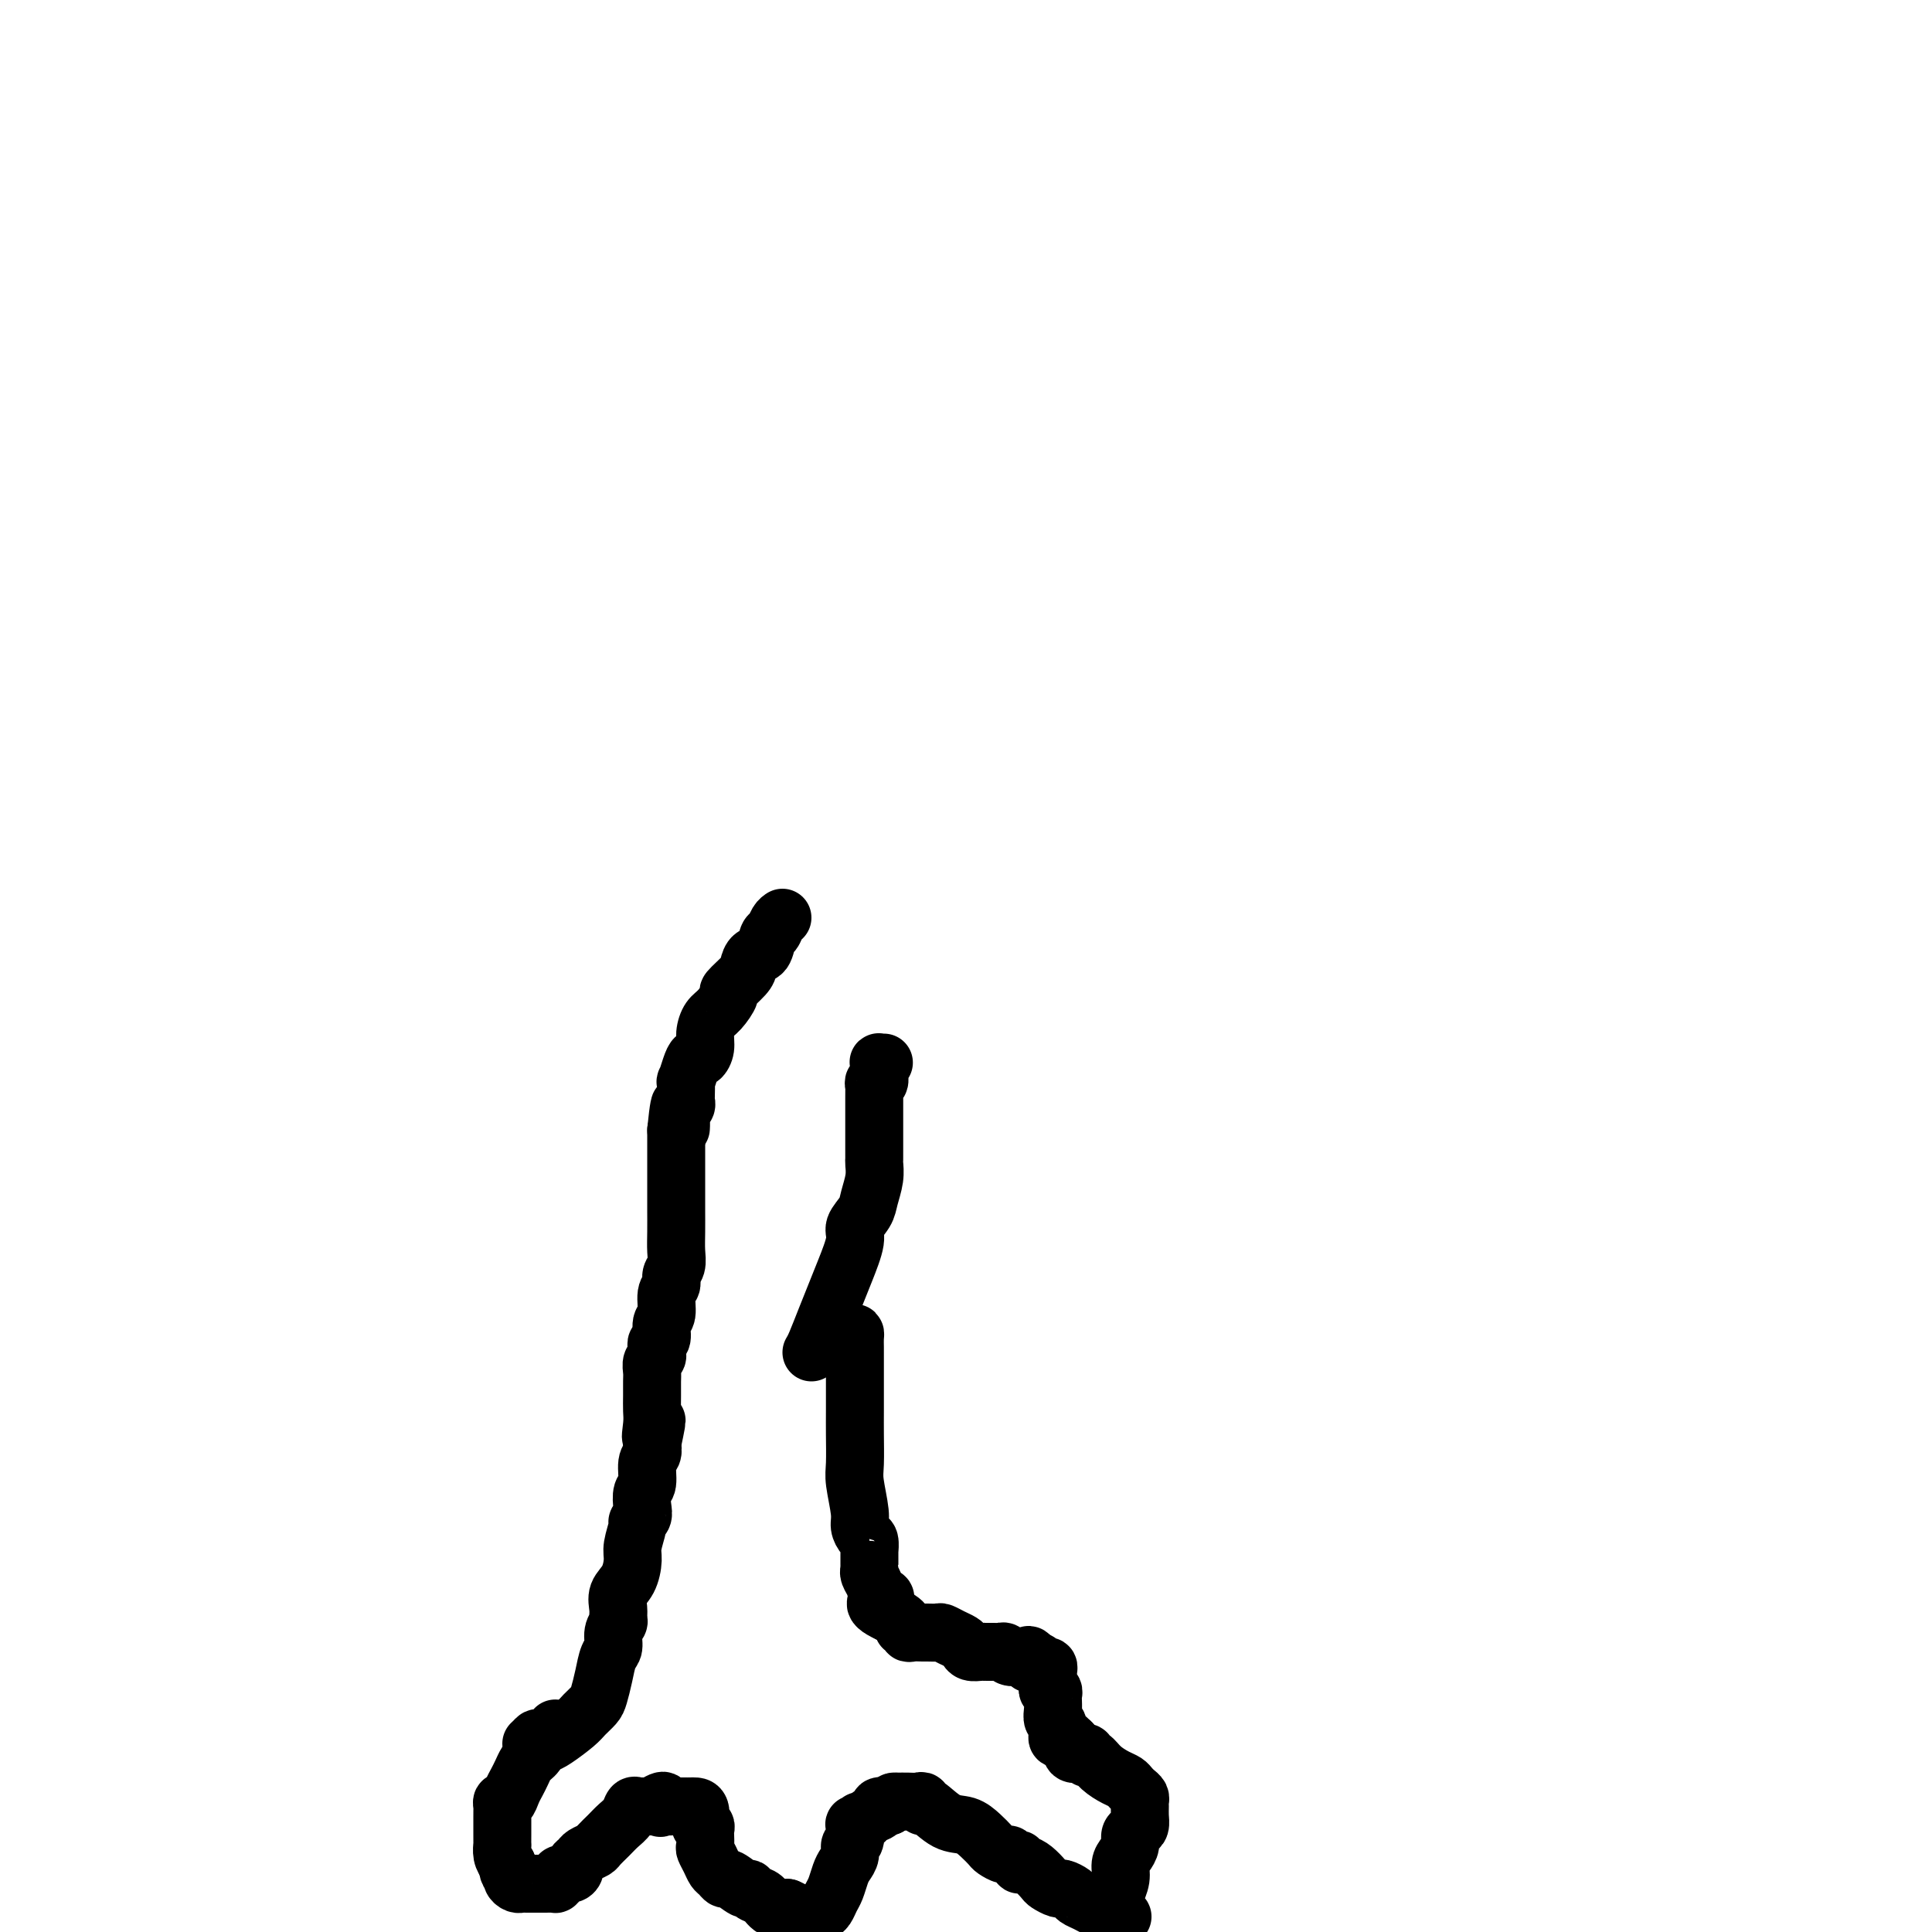
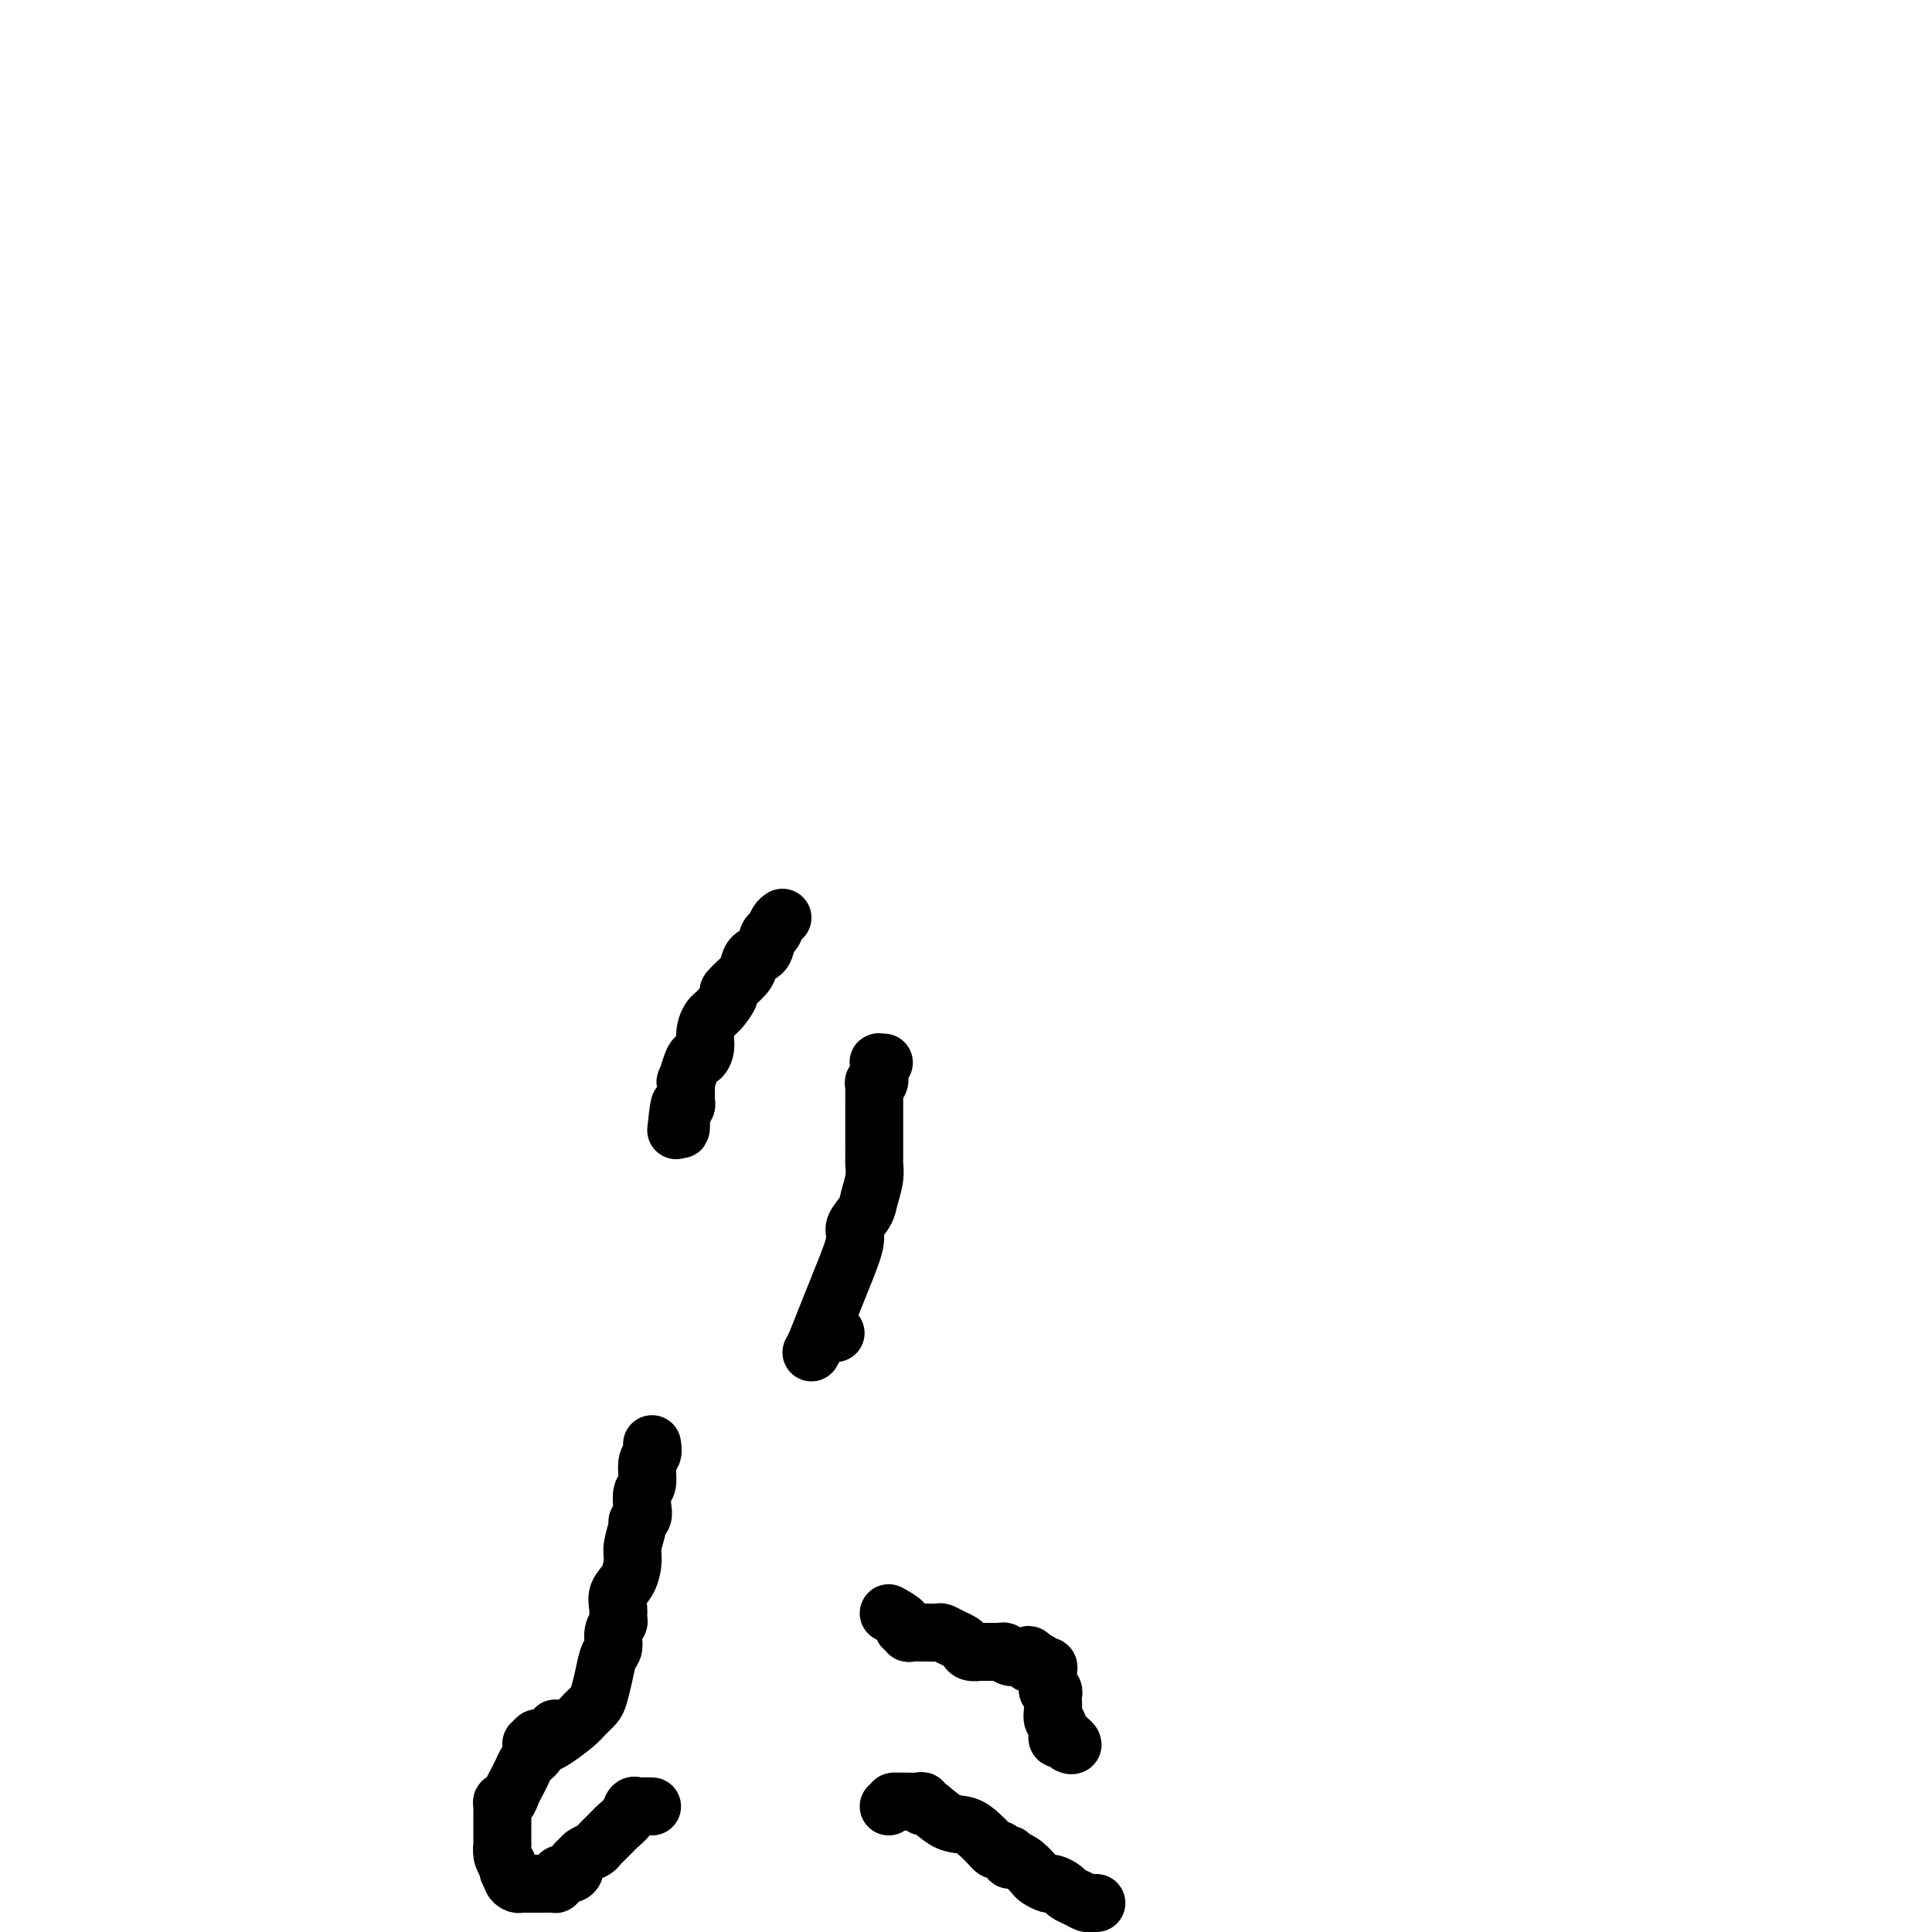
<svg xmlns="http://www.w3.org/2000/svg" viewBox="0 0 400 400" version="1.1">
  <g fill="none" stroke="#000000" stroke-width="12" stroke-linecap="round" stroke-linejoin="round">
    <path d="M115,358c-0.031,-0.121 -0.063,-0.242 0,0c0.063,0.242 0.220,0.848 0,1c-0.220,0.152 -0.815,-0.149 -1,0c-0.185,0.149 0.042,0.747 0,1c-0.042,0.253 -0.354,0.162 -1,0c-0.646,-0.162 -1.626,-0.395 -2,0c-0.374,0.395 -0.142,1.418 0,2c0.142,0.582 0.193,0.722 0,1c-0.193,0.278 -0.629,0.693 -1,1c-0.371,0.307 -0.677,0.507 -1,1c-0.323,0.493 -0.665,1.280 -1,2c-0.335,0.720 -0.664,1.373 -1,2c-0.336,0.627 -0.678,1.229 -1,2c-0.322,0.771 -0.622,1.711 -1,2c-0.378,0.289 -0.833,-0.072 -1,0c-0.167,0.072 -0.045,0.578 0,1c0.045,0.422 0.012,0.759 0,1c-0.012,0.241 -0.003,0.384 0,1c0.003,0.616 0.001,1.705 0,2c-0.001,0.295 -0.001,-0.202 0,0c0.001,0.202 0.003,1.104 0,2c-0.003,0.896 -0.011,1.787 0,2c0.011,0.213 0.041,-0.250 0,0c-0.041,0.250 -0.155,1.214 0,2c0.155,0.786 0.577,1.393 1,2" />
    <path d="M105,386c0.239,2.420 0.838,1.969 1,2c0.162,0.031 -0.111,0.544 0,1c0.111,0.456 0.606,0.854 1,1c0.394,0.146 0.685,0.039 1,0c0.315,-0.039 0.652,-0.011 1,0c0.348,0.011 0.705,0.004 1,0c0.295,-0.004 0.528,-0.004 1,0c0.472,0.004 1.182,0.011 2,0c0.818,-0.011 1.742,-0.041 2,0c0.258,0.041 -0.151,0.152 0,0c0.151,-0.152 0.863,-0.565 1,-1c0.137,-0.435 -0.300,-0.890 0,-1c0.300,-0.110 1.336,0.125 2,0c0.664,-0.125 0.955,-0.611 1,-1c0.045,-0.389 -0.158,-0.681 0,-1c0.158,-0.319 0.675,-0.666 1,-1c0.325,-0.334 0.457,-0.656 1,-1c0.543,-0.344 1.497,-0.711 2,-1c0.503,-0.289 0.554,-0.502 1,-1c0.446,-0.498 1.285,-1.282 2,-2c0.715,-0.718 1.304,-1.369 2,-2c0.696,-0.631 1.499,-1.241 2,-2c0.501,-0.759 0.701,-1.667 1,-2c0.299,-0.333 0.696,-0.090 1,0c0.304,0.090 0.515,0.026 1,0c0.485,-0.026 1.242,-0.013 2,0" />
-     <path d="M135,374c3.405,-2.321 2.417,-0.622 2,0c-0.417,0.622 -0.262,0.167 0,0c0.262,-0.167 0.630,-0.045 1,0c0.370,0.045 0.743,0.012 1,0c0.257,-0.012 0.397,-0.003 1,0c0.603,0.003 1.668,0.002 2,0c0.332,-0.002 -0.070,-0.003 0,0c0.070,0.003 0.611,0.010 1,0c0.389,-0.010 0.626,-0.038 1,0c0.374,0.038 0.885,0.142 1,1c0.115,0.858 -0.165,2.472 0,3c0.165,0.528 0.775,-0.028 1,0c0.225,0.028 0.063,0.640 0,1c-0.063,0.360 -0.028,0.467 0,1c0.028,0.533 0.049,1.490 0,2c-0.049,0.510 -0.167,0.572 0,1c0.167,0.428 0.620,1.223 1,2c0.380,0.777 0.687,1.537 1,2c0.313,0.463 0.633,0.631 1,1c0.367,0.369 0.780,0.939 1,1c0.220,0.061 0.247,-0.388 1,0c0.753,0.388 2.231,1.614 3,2c0.769,0.386 0.828,-0.068 1,0c0.172,0.068 0.459,0.657 1,1c0.541,0.343 1.338,0.438 2,1c0.662,0.562 1.189,1.589 2,2c0.811,0.411 1.905,0.205 3,0" />
-     <path d="M163,395c2.592,1.249 2.070,0.871 2,1c-0.070,0.129 0.310,0.763 1,1c0.690,0.237 1.691,0.075 2,0c0.309,-0.075 -0.072,-0.065 0,0c0.072,0.065 0.597,0.184 1,0c0.403,-0.184 0.686,-0.672 1,-1c0.314,-0.328 0.661,-0.497 1,-1c0.339,-0.503 0.669,-1.342 1,-2c0.331,-0.658 0.662,-1.136 1,-2c0.338,-0.864 0.683,-2.113 1,-3c0.317,-0.887 0.607,-1.412 1,-2c0.393,-0.588 0.889,-1.240 1,-2c0.111,-0.760 -0.162,-1.628 0,-2c0.162,-0.372 0.761,-0.247 1,-1c0.239,-0.753 0.120,-2.383 0,-3c-0.120,-0.617 -0.241,-0.221 0,0c0.241,0.221 0.843,0.267 1,0c0.157,-0.267 -0.131,-0.846 0,-1c0.131,-0.154 0.682,0.116 1,0c0.318,-0.116 0.405,-0.619 1,-1c0.595,-0.381 1.699,-0.641 2,-1c0.301,-0.359 -0.200,-0.817 0,-1c0.200,-0.183 1.100,-0.092 2,0" />
-     <path d="M184,374c1.242,-0.845 0.847,-0.958 1,-1c0.153,-0.042 0.854,-0.012 1,0c0.146,0.012 -0.262,0.008 0,0c0.262,-0.008 1.195,-0.019 2,0c0.805,0.019 1.481,0.068 2,0c0.519,-0.068 0.880,-0.254 1,0c0.120,0.254 -0.001,0.950 0,1c0.001,0.050 0.123,-0.544 1,0c0.877,0.544 2.510,2.225 4,3c1.490,0.775 2.837,0.642 4,1c1.163,0.358 2.143,1.205 3,2c0.857,0.795 1.591,1.538 2,2c0.409,0.462 0.492,0.645 1,1c0.508,0.355 1.442,0.884 2,1c0.558,0.116 0.740,-0.180 1,0c0.260,0.180 0.597,0.835 1,1c0.403,0.165 0.871,-0.159 1,0c0.129,0.159 -0.083,0.802 0,1c0.083,0.198 0.460,-0.048 1,0c0.540,0.048 1.243,0.390 2,1c0.757,0.610 1.569,1.487 2,2c0.431,0.513 0.482,0.662 1,1c0.518,0.338 1.504,0.864 2,1c0.496,0.136 0.504,-0.117 1,0c0.496,0.117 1.481,0.606 2,1c0.519,0.394 0.573,0.694 1,1c0.427,0.306 1.228,0.618 2,1c0.772,0.382 1.516,0.834 2,1c0.484,0.166 0.710,0.048 1,0c0.290,-0.048 0.645,-0.024 1,0" />
-     <path d="M229,395c6.121,3.468 2.424,1.138 1,0c-1.424,-1.138 -0.574,-1.084 0,-1c0.574,0.084 0.871,0.199 1,0c0.129,-0.199 0.090,-0.711 0,-1c-0.090,-0.289 -0.230,-0.356 0,-1c0.230,-0.644 0.832,-1.864 1,-3c0.168,-1.136 -0.096,-2.188 0,-3c0.096,-0.812 0.551,-1.383 1,-2c0.449,-0.617 0.891,-1.281 1,-2c0.109,-0.719 -0.114,-1.492 0,-2c0.114,-0.508 0.566,-0.752 1,-1c0.434,-0.248 0.849,-0.500 1,-1c0.151,-0.500 0.038,-1.247 0,-2c-0.038,-0.753 0.001,-1.511 0,-2c-0.001,-0.489 -0.041,-0.709 0,-1c0.041,-0.291 0.164,-0.655 0,-1c-0.164,-0.345 -0.614,-0.672 -1,-1c-0.386,-0.328 -0.709,-0.656 -1,-1c-0.291,-0.344 -0.551,-0.704 -1,-1c-0.449,-0.296 -1.086,-0.528 -2,-1c-0.914,-0.472 -2.103,-1.185 -3,-2c-0.897,-0.815 -1.502,-1.734 -2,-2c-0.498,-0.266 -0.890,0.119 -1,0c-0.110,-0.119 0.063,-0.743 0,-1c-0.063,-0.257 -0.363,-0.146 -1,0c-0.637,0.146 -1.611,0.327 -2,0c-0.389,-0.327 -0.195,-1.164 0,-2" />
+     <path d="M184,374c1.242,-0.845 0.847,-0.958 1,-1c0.153,-0.042 0.854,-0.012 1,0c0.146,0.012 -0.262,0.008 0,0c0.262,-0.008 1.195,-0.019 2,0c0.805,0.019 1.481,0.068 2,0c0.519,-0.068 0.880,-0.254 1,0c0.120,0.254 -0.001,0.950 0,1c0.001,0.050 0.123,-0.544 1,0c0.877,0.544 2.510,2.225 4,3c1.490,0.775 2.837,0.642 4,1c1.163,0.358 2.143,1.205 3,2c0.857,0.795 1.591,1.538 2,2c0.409,0.462 0.492,0.645 1,1c0.558,0.116 0.740,-0.180 1,0c0.260,0.180 0.597,0.835 1,1c0.403,0.165 0.871,-0.159 1,0c0.129,0.159 -0.083,0.802 0,1c0.083,0.198 0.460,-0.048 1,0c0.540,0.048 1.243,0.390 2,1c0.757,0.610 1.569,1.487 2,2c0.431,0.513 0.482,0.662 1,1c0.518,0.338 1.504,0.864 2,1c0.496,0.136 0.504,-0.117 1,0c0.496,0.117 1.481,0.606 2,1c0.519,0.394 0.573,0.694 1,1c0.427,0.306 1.228,0.618 2,1c0.772,0.382 1.516,0.834 2,1c0.484,0.166 0.710,0.048 1,0c0.290,-0.048 0.645,-0.024 1,0" />
    <path d="M222,361c-2.102,-1.873 -0.357,-0.554 0,0c0.357,0.554 -0.675,0.343 -1,0c-0.325,-0.343 0.058,-0.817 0,-1c-0.058,-0.183 -0.555,-0.076 -1,0c-0.445,0.076 -0.837,0.120 -1,0c-0.163,-0.120 -0.096,-0.403 0,-1c0.096,-0.597 0.222,-1.509 0,-2c-0.222,-0.491 -0.792,-0.561 -1,-1c-0.208,-0.439 -0.055,-1.246 0,-2c0.055,-0.754 0.011,-1.455 0,-2c-0.011,-0.545 0.011,-0.934 0,-1c-0.011,-0.066 -0.056,0.189 0,0c0.056,-0.189 0.211,-0.824 0,-1c-0.211,-0.176 -0.789,0.108 -1,0c-0.211,-0.108 -0.056,-0.607 0,-1c0.056,-0.393 0.012,-0.679 0,-1c-0.012,-0.321 0.008,-0.678 0,-1c-0.008,-0.322 -0.044,-0.608 0,-1c0.044,-0.392 0.166,-0.888 0,-1c-0.166,-0.112 -0.622,0.162 -1,0c-0.378,-0.162 -0.680,-0.761 -1,-1c-0.320,-0.239 -0.660,-0.120 -1,0" />
    <path d="M214,344c-1.478,-2.646 -1.173,-0.761 -1,0c0.173,0.761 0.215,0.396 0,0c-0.215,-0.396 -0.688,-0.824 -1,-1c-0.312,-0.176 -0.465,-0.100 -1,0c-0.535,0.100 -1.453,0.223 -2,0c-0.547,-0.223 -0.725,-0.792 -1,-1c-0.275,-0.208 -0.648,-0.056 -1,0c-0.352,0.056 -0.685,0.015 -1,0c-0.315,-0.015 -0.613,-0.003 -1,0c-0.387,0.003 -0.863,-0.002 -1,0c-0.137,0.002 0.066,0.012 0,0c-0.066,-0.012 -0.402,-0.044 -1,0c-0.598,0.044 -1.460,0.166 -2,0c-0.540,-0.166 -0.760,-0.619 -1,-1c-0.240,-0.381 -0.502,-0.691 -1,-1c-0.498,-0.309 -1.232,-0.619 -2,-1c-0.768,-0.381 -1.571,-0.834 -2,-1c-0.429,-0.166 -0.483,-0.043 -1,0c-0.517,0.043 -1.496,0.008 -2,0c-0.504,-0.008 -0.532,0.013 -1,0c-0.468,-0.013 -1.377,-0.058 -2,0c-0.623,0.058 -0.960,0.220 -1,0c-0.040,-0.220 0.216,-0.822 0,-1c-0.216,-0.178 -0.904,0.067 -1,0c-0.096,-0.067 0.401,-0.448 0,-1c-0.401,-0.552 -1.701,-1.276 -3,-2" />
-     <path d="M184,334c-4.819,-2.191 -1.866,-2.668 -1,-3c0.866,-0.332 -0.357,-0.520 -1,-1c-0.643,-0.480 -0.708,-1.254 -1,-2c-0.292,-0.746 -0.810,-1.466 -1,-2c-0.190,-0.534 -0.051,-0.884 0,-1c0.051,-0.116 0.014,0.000 0,0c-0.014,-0.000 -0.007,-0.118 0,-1c0.007,-0.882 0.012,-2.530 0,-3c-0.012,-0.470 -0.041,0.236 0,0c0.041,-0.236 0.151,-1.414 0,-2c-0.151,-0.586 -0.562,-0.580 -1,-1c-0.438,-0.420 -0.902,-1.266 -1,-2c-0.098,-0.734 0.170,-1.354 0,-3c-0.170,-1.646 -0.778,-4.316 -1,-6c-0.222,-1.684 -0.060,-2.380 0,-4c0.060,-1.620 0.016,-4.163 0,-6c-0.016,-1.837 -0.004,-2.968 0,-5c0.004,-2.032 0.002,-4.965 0,-7c-0.002,-2.035 -0.002,-3.172 0,-4c0.002,-0.828 0.008,-1.346 0,-2c-0.008,-0.654 -0.030,-1.443 0,-2c0.030,-0.557 0.111,-0.881 0,-1c-0.111,-0.119 -0.415,-0.032 -1,0c-0.585,0.032 -1.453,0.009 -2,0c-0.547,-0.009 -0.774,-0.005 -1,0" />
    <path d="M173,276c-0.844,-0.156 -0.956,-0.044 -1,0c-0.044,0.044 -0.022,0.022 0,0" />
    <path d="M110,361c0.447,-0.001 0.894,-0.001 1,0c0.106,0.001 -0.130,0.005 0,0c0.130,-0.005 0.625,-0.017 1,0c0.375,0.017 0.629,0.065 1,0c0.371,-0.065 0.859,-0.242 2,-1c1.141,-0.758 2.936,-2.095 4,-3c1.064,-0.905 1.398,-1.377 2,-2c0.602,-0.623 1.472,-1.398 2,-2c0.528,-0.602 0.715,-1.032 1,-2c0.285,-0.968 0.669,-2.473 1,-4c0.331,-1.527 0.610,-3.077 1,-4c0.390,-0.923 0.889,-1.219 1,-2c0.111,-0.781 -0.168,-2.047 0,-3c0.168,-0.953 0.784,-1.594 1,-2c0.216,-0.406 0.034,-0.577 0,-1c-0.034,-0.423 0.081,-1.098 0,-2c-0.081,-0.902 -0.357,-2.032 0,-3c0.357,-0.968 1.349,-1.775 2,-3c0.651,-1.225 0.963,-2.867 1,-4c0.037,-1.133 -0.200,-1.759 0,-3c0.200,-1.241 0.837,-3.099 1,-4c0.163,-0.901 -0.148,-0.844 0,-1c0.148,-0.156 0.757,-0.525 1,-1c0.243,-0.475 0.121,-1.058 0,-2c-0.121,-0.942 -0.242,-2.244 0,-3c0.242,-0.756 0.849,-0.965 1,-2c0.151,-1.035 -0.152,-2.894 0,-4c0.152,-1.106 0.758,-1.459 1,-2c0.242,-0.541 0.121,-1.271 0,-2" />
-     <path d="M135,299c1.856,-8.724 0.497,-3.535 0,-2c-0.497,1.535 -0.133,-0.586 0,-2c0.133,-1.414 0.035,-2.123 0,-3c-0.035,-0.877 -0.005,-1.923 0,-3c0.005,-1.077 -0.013,-2.187 0,-3c0.013,-0.813 0.056,-1.331 0,-2c-0.056,-0.669 -0.212,-1.489 0,-2c0.212,-0.511 0.793,-0.712 1,-1c0.207,-0.288 0.040,-0.662 0,-1c-0.040,-0.338 0.046,-0.641 0,-1c-0.046,-0.359 -0.224,-0.775 0,-1c0.224,-0.225 0.849,-0.259 1,-1c0.151,-0.741 -0.171,-2.191 0,-3c0.171,-0.809 0.834,-0.979 1,-2c0.166,-1.021 -0.166,-2.895 0,-4c0.166,-1.105 0.829,-1.442 1,-2c0.171,-0.558 -0.150,-1.337 0,-2c0.150,-0.663 0.772,-1.209 1,-2c0.228,-0.791 0.061,-1.826 0,-3c-0.061,-1.174 -0.016,-2.486 0,-4c0.016,-1.514 0.004,-3.228 0,-4c-0.004,-0.772 -0.001,-0.601 0,-1c0.001,-0.399 0.000,-1.367 0,-2c-0.000,-0.633 -0.000,-0.929 0,-2c0.000,-1.071 0.000,-2.916 0,-4c-0.000,-1.084 -0.000,-1.406 0,-2c0.000,-0.594 0.000,-1.458 0,-2c-0.000,-0.542 -0.000,-0.761 0,-1c0.000,-0.239 0.000,-0.497 0,-1c-0.000,-0.503 -0.000,-1.252 0,-2" />
    <path d="M140,234c1.016,-10.189 1.057,-3.161 1,-1c-0.057,2.161 -0.211,-0.543 0,-2c0.211,-1.457 0.788,-1.666 1,-2c0.212,-0.334 0.060,-0.792 0,-1c-0.060,-0.208 -0.027,-0.165 0,-1c0.027,-0.835 0.048,-2.548 0,-3c-0.048,-0.452 -0.167,0.357 0,0c0.167,-0.357 0.618,-1.880 1,-3c0.382,-1.120 0.693,-1.837 1,-2c0.307,-0.163 0.609,0.229 1,0c0.391,-0.229 0.869,-1.077 1,-2c0.131,-0.923 -0.087,-1.919 0,-3c0.087,-1.081 0.479,-2.247 1,-3c0.521,-0.753 1.172,-1.093 2,-2c0.828,-0.907 1.831,-2.380 2,-3c0.169,-0.620 -0.498,-0.388 0,-1c0.498,-0.612 2.161,-2.070 3,-3c0.839,-0.930 0.855,-1.333 1,-2c0.145,-0.667 0.420,-1.597 1,-2c0.580,-0.403 1.466,-0.280 2,-1c0.534,-0.720 0.718,-2.284 1,-3c0.282,-0.716 0.663,-0.584 1,-1c0.337,-0.416 0.629,-1.381 1,-2c0.371,-0.619 0.820,-0.891 1,-1c0.180,-0.109 0.090,-0.054 0,0" />
    <path d="M168,280c0.245,-0.402 0.490,-0.804 1,-2c0.510,-1.196 1.283,-3.187 2,-5c0.717,-1.813 1.376,-3.447 2,-5c0.624,-1.553 1.214,-3.023 2,-5c0.786,-1.977 1.770,-4.461 2,-6c0.230,-1.539 -0.292,-2.132 0,-3c0.292,-0.868 1.399,-2.010 2,-3c0.601,-0.990 0.697,-1.826 1,-3c0.303,-1.174 0.813,-2.684 1,-4c0.187,-1.316 0.050,-2.436 0,-3c-0.050,-0.564 -0.013,-0.570 0,-1c0.013,-0.430 0.004,-1.284 0,-2c-0.004,-0.716 -0.001,-1.295 0,-2c0.001,-0.705 0.000,-1.537 0,-2c-0.000,-0.463 -0.000,-0.558 0,-1c0.000,-0.442 -0.000,-1.232 0,-2c0.000,-0.768 0.000,-1.515 0,-2c-0.000,-0.485 -0.001,-0.709 0,-1c0.001,-0.291 0.004,-0.651 0,-1c-0.004,-0.349 -0.015,-0.689 0,-1c0.015,-0.311 0.057,-0.594 0,-1c-0.057,-0.406 -0.211,-0.936 0,-1c0.211,-0.064 0.788,0.337 1,0c0.212,-0.337 0.061,-1.411 0,-2c-0.061,-0.589 -0.030,-0.694 0,-1c0.030,-0.306 0.060,-0.814 0,-1c-0.060,-0.186 -0.208,-0.050 0,0c0.208,0.050 0.774,0.014 1,0c0.226,-0.014 0.113,-0.007 0,0" />
  </g>
</svg>